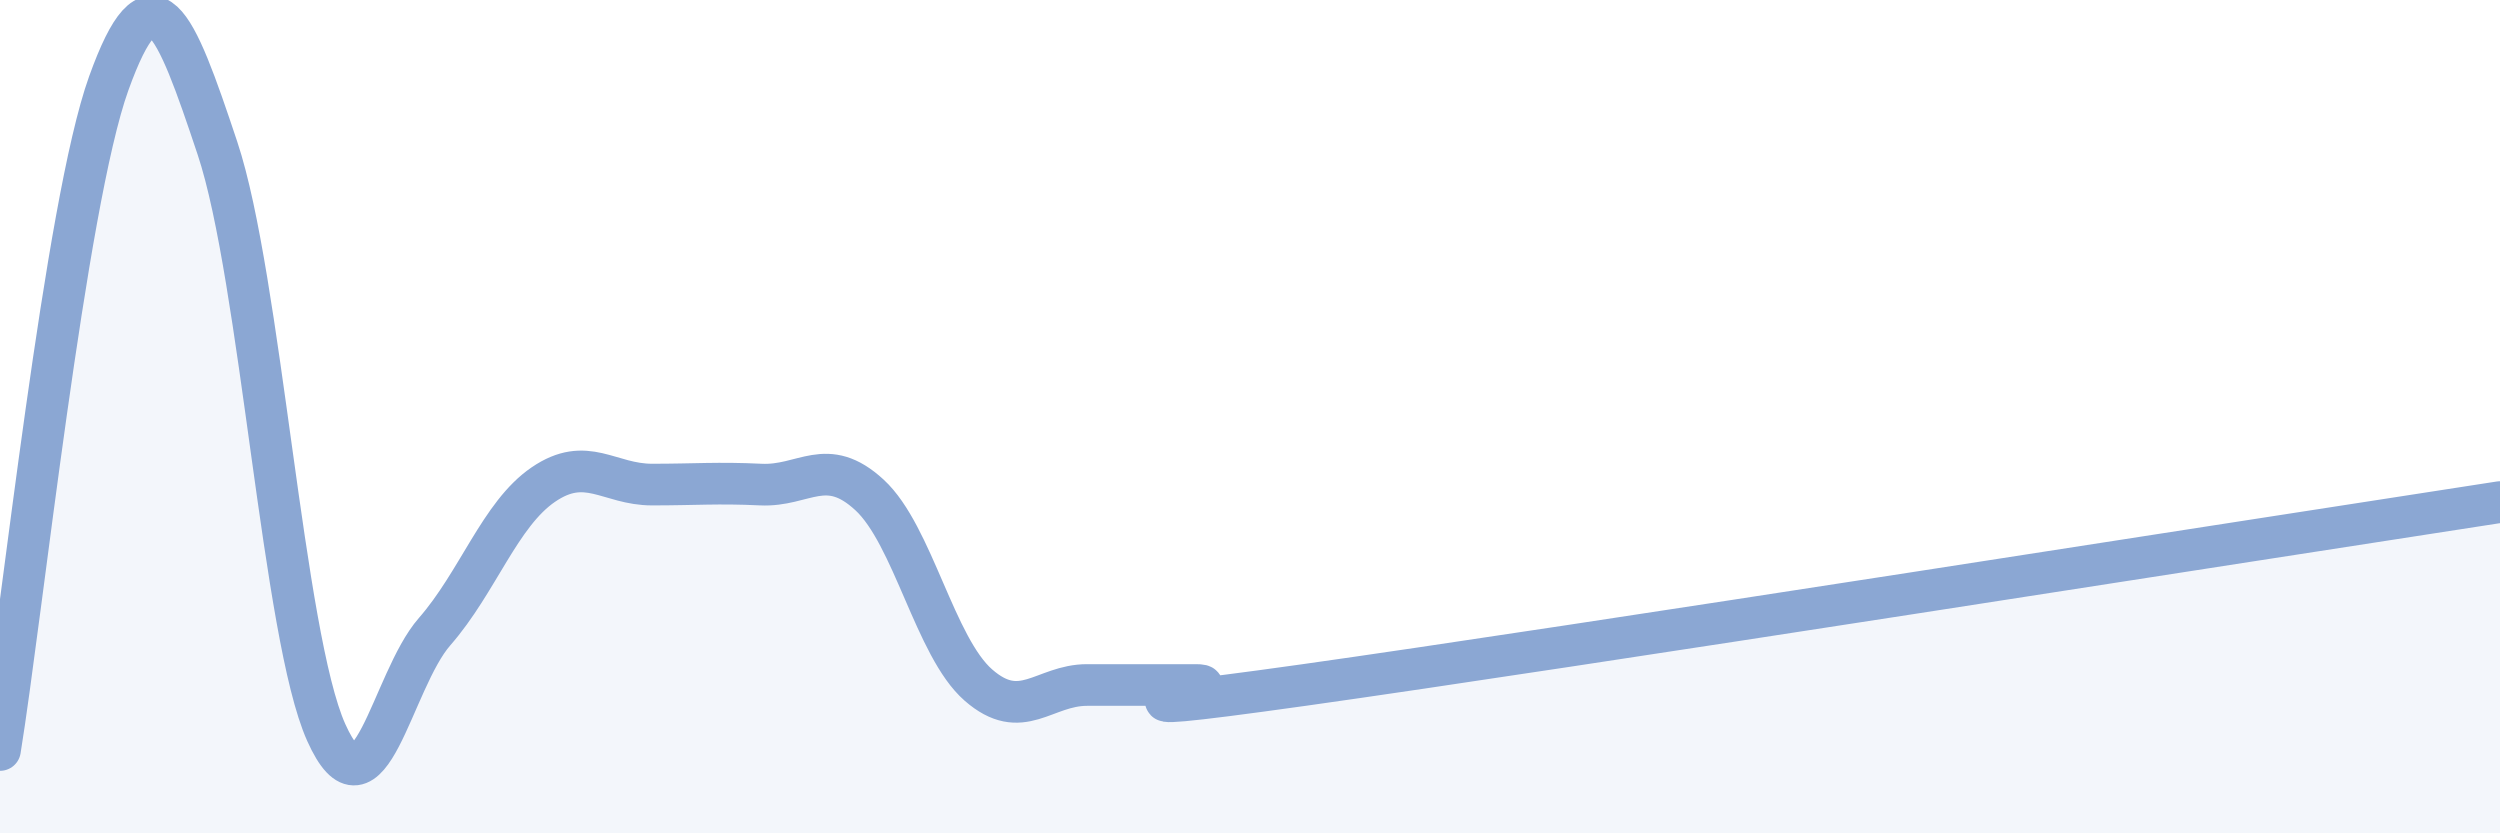
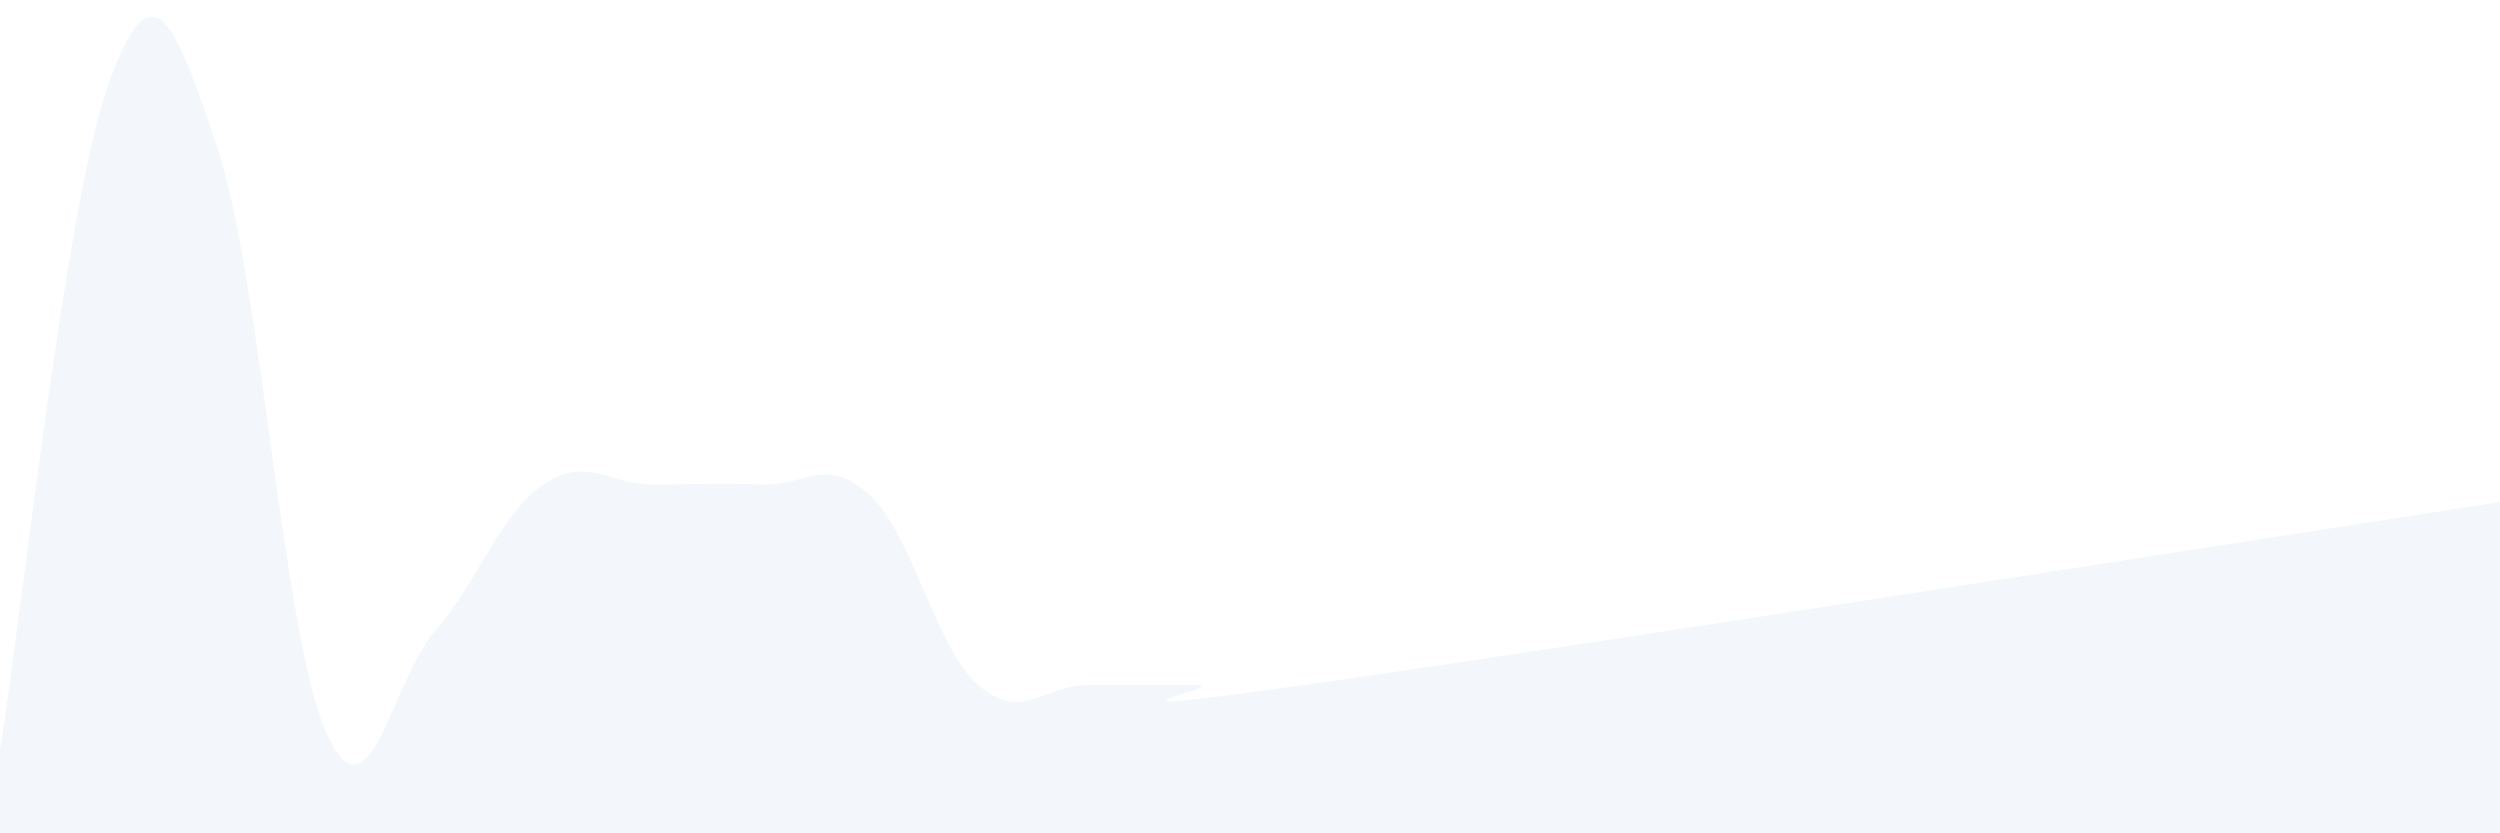
<svg xmlns="http://www.w3.org/2000/svg" width="60" height="20" viewBox="0 0 60 20">
  <path d="M 0,18 C 0.52,14.8 1.57,4.89 2.61,2 C 3.65,-0.89 4.18,0.44 5.22,3.56 C 6.26,6.68 6.79,15.26 7.83,17.58 C 8.87,19.9 9.39,16.35 10.43,15.16 C 11.47,13.97 12,12.34 13.04,11.63 C 14.08,10.92 14.61,11.63 15.65,11.63 C 16.69,11.63 17.22,11.58 18.26,11.63 C 19.3,11.68 19.83,10.92 20.87,11.88 C 21.91,12.84 22.44,15.53 23.48,16.44 C 24.52,17.35 25.05,16.44 26.09,16.44 C 27.13,16.44 27.66,16.44 28.7,16.44 C 29.74,16.44 25.04,17.32 31.3,16.44 C 37.56,15.56 54.26,12.93 60,12.05L60 20L0 20Z" fill="#8ba7d3" opacity="0.1" stroke-linecap="round" stroke-linejoin="round" />
-   <path d="M 0,18 C 0.52,14.8 1.57,4.89 2.61,2 C 3.65,-0.89 4.18,0.44 5.22,3.56 C 6.26,6.68 6.79,15.26 7.83,17.58 C 8.87,19.9 9.39,16.35 10.43,15.16 C 11.47,13.97 12,12.34 13.04,11.63 C 14.08,10.92 14.61,11.63 15.65,11.63 C 16.69,11.63 17.22,11.58 18.26,11.63 C 19.3,11.68 19.83,10.92 20.87,11.88 C 21.91,12.84 22.44,15.53 23.48,16.44 C 24.52,17.35 25.05,16.44 26.09,16.44 C 27.13,16.44 27.66,16.44 28.7,16.44 C 29.74,16.44 25.04,17.32 31.3,16.44 C 37.56,15.56 54.26,12.93 60,12.05" stroke="#8ba7d3" stroke-width="1" fill="none" stroke-linecap="round" stroke-linejoin="round" />
</svg>